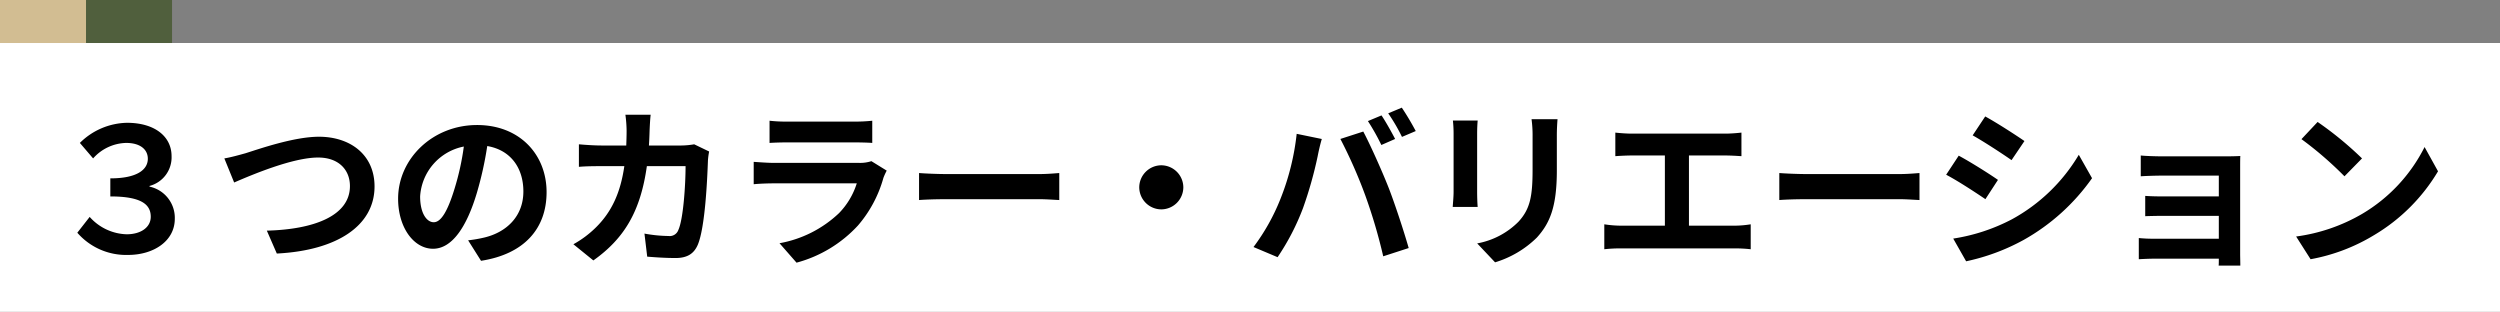
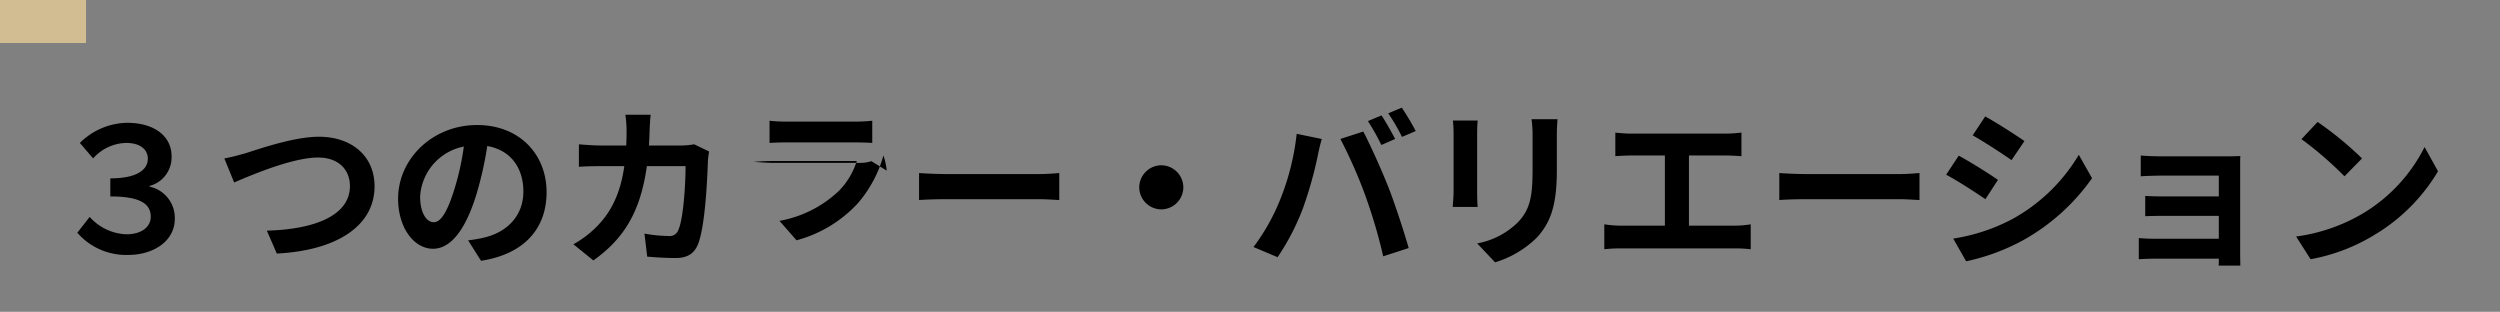
<svg xmlns="http://www.w3.org/2000/svg" width="465" height="58" viewBox="0 0 465 58">
  <rect x="0" y="0" width="465" height="58" fill="#808080" stroke="none" />
  <g transform="translate(-683 -1422)">
-     <rect width="465" height="50" transform="translate(683 1430)" fill="#fff" />
-     <path d="M15.84.416c4.7,0,8.672-2.56,8.672-6.72a5.939,5.939,0,0,0-4.7-5.984v-.128a5.5,5.5,0,0,0,4.1-5.536c0-3.712-3.2-6.208-8.288-6.208a12.763,12.763,0,0,0-8.768,3.744l2.464,2.88a8.467,8.467,0,0,1,6.144-2.88c2.656,0,4.032,1.248,4.032,2.944,0,2.016-1.984,3.648-6.976,3.648v3.36c5.728,0,7.52,1.472,7.52,3.776,0,1.984-1.856,3.264-4.48,3.264a9.535,9.535,0,0,1-6.88-3.232l-2.3,2.944A12.03,12.03,0,0,0,15.84.416ZM33.728-17.536l1.824,4.48C38.88-14.5,46.464-17.7,51.168-17.7c3.84,0,5.92,2.3,5.92,5.312,0,5.568-6.784,8.064-15.456,8.288L43.488.16C54.752-.416,61.664-5.056,61.664-12.32c0-5.92-4.544-9.248-10.336-9.248-4.672,0-11.2,2.3-13.664,3.072C36.512-18.176,34.912-17.728,33.728-17.536Zm59.936,6.272c0-6.976-4.992-12.48-12.928-12.48-8.288,0-14.688,6.3-14.688,13.7,0,5.408,2.944,9.312,6.5,9.312,3.488,0,6.24-3.968,8.16-10.432a64.715,64.715,0,0,0,1.92-8.672c4.32.736,6.72,4.032,6.72,8.448,0,4.672-3.2,7.616-7.3,8.576a24.612,24.612,0,0,1-2.976.512l2.4,3.808C89.536.256,93.664-4.512,93.664-11.264Zm-23.52.8a10.073,10.073,0,0,1,8.128-9.28A48.034,48.034,0,0,1,76.576-12c-1.312,4.32-2.56,6.336-3.9,6.336C71.424-5.664,70.144-7.232,70.144-10.464Zm42.88-15.2h-4.7a23.682,23.682,0,0,1,.224,2.944c0,.96-.032,1.888-.064,2.784H103.9c-1.216,0-2.88-.1-4.224-.224v4.192c1.376-.128,3.136-.128,4.224-.128h4.224c-.7,4.864-2.3,8.448-5.28,11.392a19.068,19.068,0,0,1-4.192,3.136l3.712,3.008c5.728-4.064,8.768-9.088,9.952-17.536h7.2c0,3.456-.416,9.856-1.344,11.872a1.7,1.7,0,0,1-1.824,1.12,26.486,26.486,0,0,1-4.48-.448l.512,4.288c1.536.128,3.456.256,5.28.256,2.208,0,3.424-.832,4.128-2.464,1.376-3.264,1.76-12.192,1.888-15.648a13.083,13.083,0,0,1,.224-1.7L121.12-20.16a14.874,14.874,0,0,1-2.4.224H112.7c.064-.928.1-1.888.128-2.88C112.864-23.584,112.928-24.928,113.024-25.664Zm22.112,1.12v4.128c.928-.064,2.3-.1,3.328-.1H150.72c1.152,0,2.656.032,3.52.1v-4.128a30.17,30.17,0,0,1-3.456.16h-12.32A26.975,26.975,0,0,1,135.136-24.544Zm21.792,9.28-2.848-1.76a6.751,6.751,0,0,1-2.336.32H135.9c-.992,0-2.368-.1-3.712-.192v4.16c1.344-.128,2.944-.16,3.712-.16H151.36a13.883,13.883,0,0,1-3.3,5.536,21.584,21.584,0,0,1-11.072,5.6l3.168,3.616a23.962,23.962,0,0,0,11.424-6.912,23,23,0,0,0,4.736-8.864A11.854,11.854,0,0,1,156.928-15.264Zm6.016.448v5.024c1.184-.1,3.328-.16,5.152-.16H185.28c1.344,0,2.976.128,3.744.16v-5.024c-.832.064-2.24.192-3.744.192H168.1C166.432-14.624,164.1-14.72,162.944-14.816ZM208-16.256a4.125,4.125,0,0,0-4.1,4.1,4.125,4.125,0,0,0,4.1,4.1,4.125,4.125,0,0,0,4.1-4.1A4.125,4.125,0,0,0,208-16.256Zm40.96-9.28-2.528,1.056a40.482,40.482,0,0,1,2.5,4.448l2.56-1.12C250.88-22.336,249.76-24.352,248.96-25.536Zm3.776-1.44-2.528,1.056a33.349,33.349,0,0,1,2.56,4.384l2.56-1.088A50.052,50.052,0,0,0,252.736-26.976ZM230.144-9.952a38.554,38.554,0,0,1-4.992,8.9l4.48,1.888a44,44,0,0,0,4.736-9.152,74.5,74.5,0,0,0,2.72-9.632c.128-.7.48-2.272.768-3.2l-4.672-.96A46.109,46.109,0,0,1,230.144-9.952Zm15.808-.672A98.875,98.875,0,0,1,249.28.672l4.736-1.536c-.9-3.168-2.592-8.288-3.712-11.168-1.216-3.1-3.424-8.032-4.736-10.5l-4.256,1.376A89.641,89.641,0,0,1,245.952-10.624ZM281.7-24.832h-4.832a22.576,22.576,0,0,1,.192,3.2v6.08c0,4.992-.416,7.392-2.624,9.792a14.477,14.477,0,0,1-7.68,4.032l3.328,3.52a18.841,18.841,0,0,0,7.776-4.608c2.368-2.624,3.712-5.6,3.712-12.48v-6.336C281.568-22.912,281.632-23.936,281.7-24.832Zm-14.848.256H262.24a22.719,22.719,0,0,1,.128,2.464v10.784c0,.96-.128,2.208-.16,2.816h4.64c-.064-.736-.1-1.984-.1-2.784V-22.112C266.752-23.136,266.784-23.84,266.848-24.576Zm25.6,2.24v4.384c.8-.064,2.176-.128,3.04-.128h6.176V-5.024h-8.128A20.724,20.724,0,0,1,290.4-5.28V-.64a26.741,26.741,0,0,1,3.136-.16h21.088a25.674,25.674,0,0,1,3.008.16V-5.28a19.555,19.555,0,0,1-3.008.256h-8.48V-18.08H312.9c.928,0,2.048.064,3.008.128v-4.384c-.928.1-2.048.192-3.008.192H295.488C294.592-22.144,293.28-22.24,292.448-22.336Zm30.5,7.52v5.024c1.184-.1,3.328-.16,5.152-.16H345.28c1.344,0,2.976.128,3.744.16v-5.024c-.832.064-2.24.192-3.744.192H328.1C326.432-14.624,324.1-14.72,322.944-14.816Zm38.3-10.528-2.336,3.52c2.112,1.184,5.44,3.36,7.232,4.608l2.4-3.552C366.88-21.92,363.36-24.192,361.248-25.344ZM355.3-2.624,357.7,1.6a38.938,38.938,0,0,0,10.688-3.968A38.638,38.638,0,0,0,381.12-13.856l-2.464-4.352a32.62,32.62,0,0,1-12.448,12A34.674,34.674,0,0,1,355.3-2.624Zm1.024-15.424L353.984-14.5c2.144,1.12,5.472,3.3,7.3,4.544l2.336-3.584C361.984-14.688,358.464-16.9,356.32-18.048Zm33.856-.032v3.872c.768-.064,2.784-.128,3.968-.128H404.7v3.872H394.5c-1.216,0-2.656-.032-3.488-.1v3.776c.736-.032,2.272-.064,3.488-.064H404.7v4.256h-12.1a27.458,27.458,0,0,1-2.784-.128V1.216c.544-.032,1.856-.1,2.752-.1H404.7c0,.48,0,.992-.032,1.28H408.7c0-.576-.032-1.664-.032-2.176V-15.84c0-.672,0-1.728.032-2.144-.512.032-1.7.064-2.464.064h-12.1C392.96-17.92,391.008-17.984,390.176-18.08Zm32.9-6.24-3.008,3.2a66.536,66.536,0,0,1,8,6.912l3.264-3.328A64.629,64.629,0,0,0,423.072-24.32Zm-4,21.312,2.688,4.224A34.655,34.655,0,0,0,433.632-3.3a34.027,34.027,0,0,0,11.84-11.84l-2.5-4.512A30.131,30.131,0,0,1,431.328-7.2,32.981,32.981,0,0,1,419.072-3.008Z" transform="translate(691 1469)" />
+     <path d="M15.84.416c4.7,0,8.672-2.56,8.672-6.72a5.939,5.939,0,0,0-4.7-5.984v-.128a5.5,5.5,0,0,0,4.1-5.536c0-3.712-3.2-6.208-8.288-6.208a12.763,12.763,0,0,0-8.768,3.744l2.464,2.88a8.467,8.467,0,0,1,6.144-2.88c2.656,0,4.032,1.248,4.032,2.944,0,2.016-1.984,3.648-6.976,3.648v3.36c5.728,0,7.52,1.472,7.52,3.776,0,1.984-1.856,3.264-4.48,3.264a9.535,9.535,0,0,1-6.88-3.232l-2.3,2.944A12.03,12.03,0,0,0,15.84.416ZM33.728-17.536l1.824,4.48C38.88-14.5,46.464-17.7,51.168-17.7c3.84,0,5.92,2.3,5.92,5.312,0,5.568-6.784,8.064-15.456,8.288L43.488.16C54.752-.416,61.664-5.056,61.664-12.32c0-5.92-4.544-9.248-10.336-9.248-4.672,0-11.2,2.3-13.664,3.072C36.512-18.176,34.912-17.728,33.728-17.536Zm59.936,6.272c0-6.976-4.992-12.48-12.928-12.48-8.288,0-14.688,6.3-14.688,13.7,0,5.408,2.944,9.312,6.5,9.312,3.488,0,6.24-3.968,8.16-10.432a64.715,64.715,0,0,0,1.92-8.672c4.32.736,6.72,4.032,6.72,8.448,0,4.672-3.2,7.616-7.3,8.576a24.612,24.612,0,0,1-2.976.512l2.4,3.808C89.536.256,93.664-4.512,93.664-11.264Zm-23.52.8a10.073,10.073,0,0,1,8.128-9.28A48.034,48.034,0,0,1,76.576-12c-1.312,4.32-2.56,6.336-3.9,6.336C71.424-5.664,70.144-7.232,70.144-10.464Zm42.88-15.2h-4.7a23.682,23.682,0,0,1,.224,2.944c0,.96-.032,1.888-.064,2.784H103.9c-1.216,0-2.88-.1-4.224-.224v4.192c1.376-.128,3.136-.128,4.224-.128h4.224c-.7,4.864-2.3,8.448-5.28,11.392a19.068,19.068,0,0,1-4.192,3.136l3.712,3.008c5.728-4.064,8.768-9.088,9.952-17.536h7.2c0,3.456-.416,9.856-1.344,11.872a1.7,1.7,0,0,1-1.824,1.12,26.486,26.486,0,0,1-4.48-.448l.512,4.288c1.536.128,3.456.256,5.28.256,2.208,0,3.424-.832,4.128-2.464,1.376-3.264,1.76-12.192,1.888-15.648a13.083,13.083,0,0,1,.224-1.7L121.12-20.16a14.874,14.874,0,0,1-2.4.224H112.7c.064-.928.1-1.888.128-2.88C112.864-23.584,112.928-24.928,113.024-25.664Zm22.112,1.12v4.128c.928-.064,2.3-.1,3.328-.1H150.72c1.152,0,2.656.032,3.52.1v-4.128a30.17,30.17,0,0,1-3.456.16h-12.32A26.975,26.975,0,0,1,135.136-24.544Zm21.792,9.28-2.848-1.76a6.751,6.751,0,0,1-2.336.32H135.9c-.992,0-2.368-.1-3.712-.192c1.344-.128,2.944-.16,3.712-.16H151.36a13.883,13.883,0,0,1-3.3,5.536,21.584,21.584,0,0,1-11.072,5.6l3.168,3.616a23.962,23.962,0,0,0,11.424-6.912,23,23,0,0,0,4.736-8.864A11.854,11.854,0,0,1,156.928-15.264Zm6.016.448v5.024c1.184-.1,3.328-.16,5.152-.16H185.28c1.344,0,2.976.128,3.744.16v-5.024c-.832.064-2.24.192-3.744.192H168.1C166.432-14.624,164.1-14.72,162.944-14.816ZM208-16.256a4.125,4.125,0,0,0-4.1,4.1,4.125,4.125,0,0,0,4.1,4.1,4.125,4.125,0,0,0,4.1-4.1A4.125,4.125,0,0,0,208-16.256Zm40.96-9.28-2.528,1.056a40.482,40.482,0,0,1,2.5,4.448l2.56-1.12C250.88-22.336,249.76-24.352,248.96-25.536Zm3.776-1.44-2.528,1.056a33.349,33.349,0,0,1,2.56,4.384l2.56-1.088A50.052,50.052,0,0,0,252.736-26.976ZM230.144-9.952a38.554,38.554,0,0,1-4.992,8.9l4.48,1.888a44,44,0,0,0,4.736-9.152,74.5,74.5,0,0,0,2.72-9.632c.128-.7.48-2.272.768-3.2l-4.672-.96A46.109,46.109,0,0,1,230.144-9.952Zm15.808-.672A98.875,98.875,0,0,1,249.28.672l4.736-1.536c-.9-3.168-2.592-8.288-3.712-11.168-1.216-3.1-3.424-8.032-4.736-10.5l-4.256,1.376A89.641,89.641,0,0,1,245.952-10.624ZM281.7-24.832h-4.832a22.576,22.576,0,0,1,.192,3.2v6.08c0,4.992-.416,7.392-2.624,9.792a14.477,14.477,0,0,1-7.68,4.032l3.328,3.52a18.841,18.841,0,0,0,7.776-4.608c2.368-2.624,3.712-5.6,3.712-12.48v-6.336C281.568-22.912,281.632-23.936,281.7-24.832Zm-14.848.256H262.24a22.719,22.719,0,0,1,.128,2.464v10.784c0,.96-.128,2.208-.16,2.816h4.64c-.064-.736-.1-1.984-.1-2.784V-22.112C266.752-23.136,266.784-23.84,266.848-24.576Zm25.6,2.24v4.384c.8-.064,2.176-.128,3.04-.128h6.176V-5.024h-8.128A20.724,20.724,0,0,1,290.4-5.28V-.64a26.741,26.741,0,0,1,3.136-.16h21.088a25.674,25.674,0,0,1,3.008.16V-5.28a19.555,19.555,0,0,1-3.008.256h-8.48V-18.08H312.9c.928,0,2.048.064,3.008.128v-4.384c-.928.1-2.048.192-3.008.192H295.488C294.592-22.144,293.28-22.24,292.448-22.336Zm30.5,7.52v5.024c1.184-.1,3.328-.16,5.152-.16H345.28c1.344,0,2.976.128,3.744.16v-5.024c-.832.064-2.24.192-3.744.192H328.1C326.432-14.624,324.1-14.72,322.944-14.816Zm38.3-10.528-2.336,3.52c2.112,1.184,5.44,3.36,7.232,4.608l2.4-3.552C366.88-21.92,363.36-24.192,361.248-25.344ZM355.3-2.624,357.7,1.6a38.938,38.938,0,0,0,10.688-3.968A38.638,38.638,0,0,0,381.12-13.856l-2.464-4.352a32.62,32.62,0,0,1-12.448,12A34.674,34.674,0,0,1,355.3-2.624Zm1.024-15.424L353.984-14.5c2.144,1.12,5.472,3.3,7.3,4.544l2.336-3.584C361.984-14.688,358.464-16.9,356.32-18.048Zm33.856-.032v3.872c.768-.064,2.784-.128,3.968-.128H404.7v3.872H394.5c-1.216,0-2.656-.032-3.488-.1v3.776c.736-.032,2.272-.064,3.488-.064H404.7v4.256h-12.1a27.458,27.458,0,0,1-2.784-.128V1.216c.544-.032,1.856-.1,2.752-.1H404.7c0,.48,0,.992-.032,1.28H408.7c0-.576-.032-1.664-.032-2.176V-15.84c0-.672,0-1.728.032-2.144-.512.032-1.7.064-2.464.064h-12.1C392.96-17.92,391.008-17.984,390.176-18.08Zm32.9-6.24-3.008,3.2a66.536,66.536,0,0,1,8,6.912l3.264-3.328A64.629,64.629,0,0,0,423.072-24.32Zm-4,21.312,2.688,4.224A34.655,34.655,0,0,0,433.632-3.3a34.027,34.027,0,0,0,11.84-11.84l-2.5-4.512A30.131,30.131,0,0,1,431.328-7.2,32.981,32.981,0,0,1,419.072-3.008Z" transform="translate(691 1469)" />
    <rect width="16" height="8" transform="translate(683 1422)" fill="#d2bd92" />
-     <rect width="16" height="8" transform="translate(699 1422)" fill="#505f3d" />
  </g>
</svg>